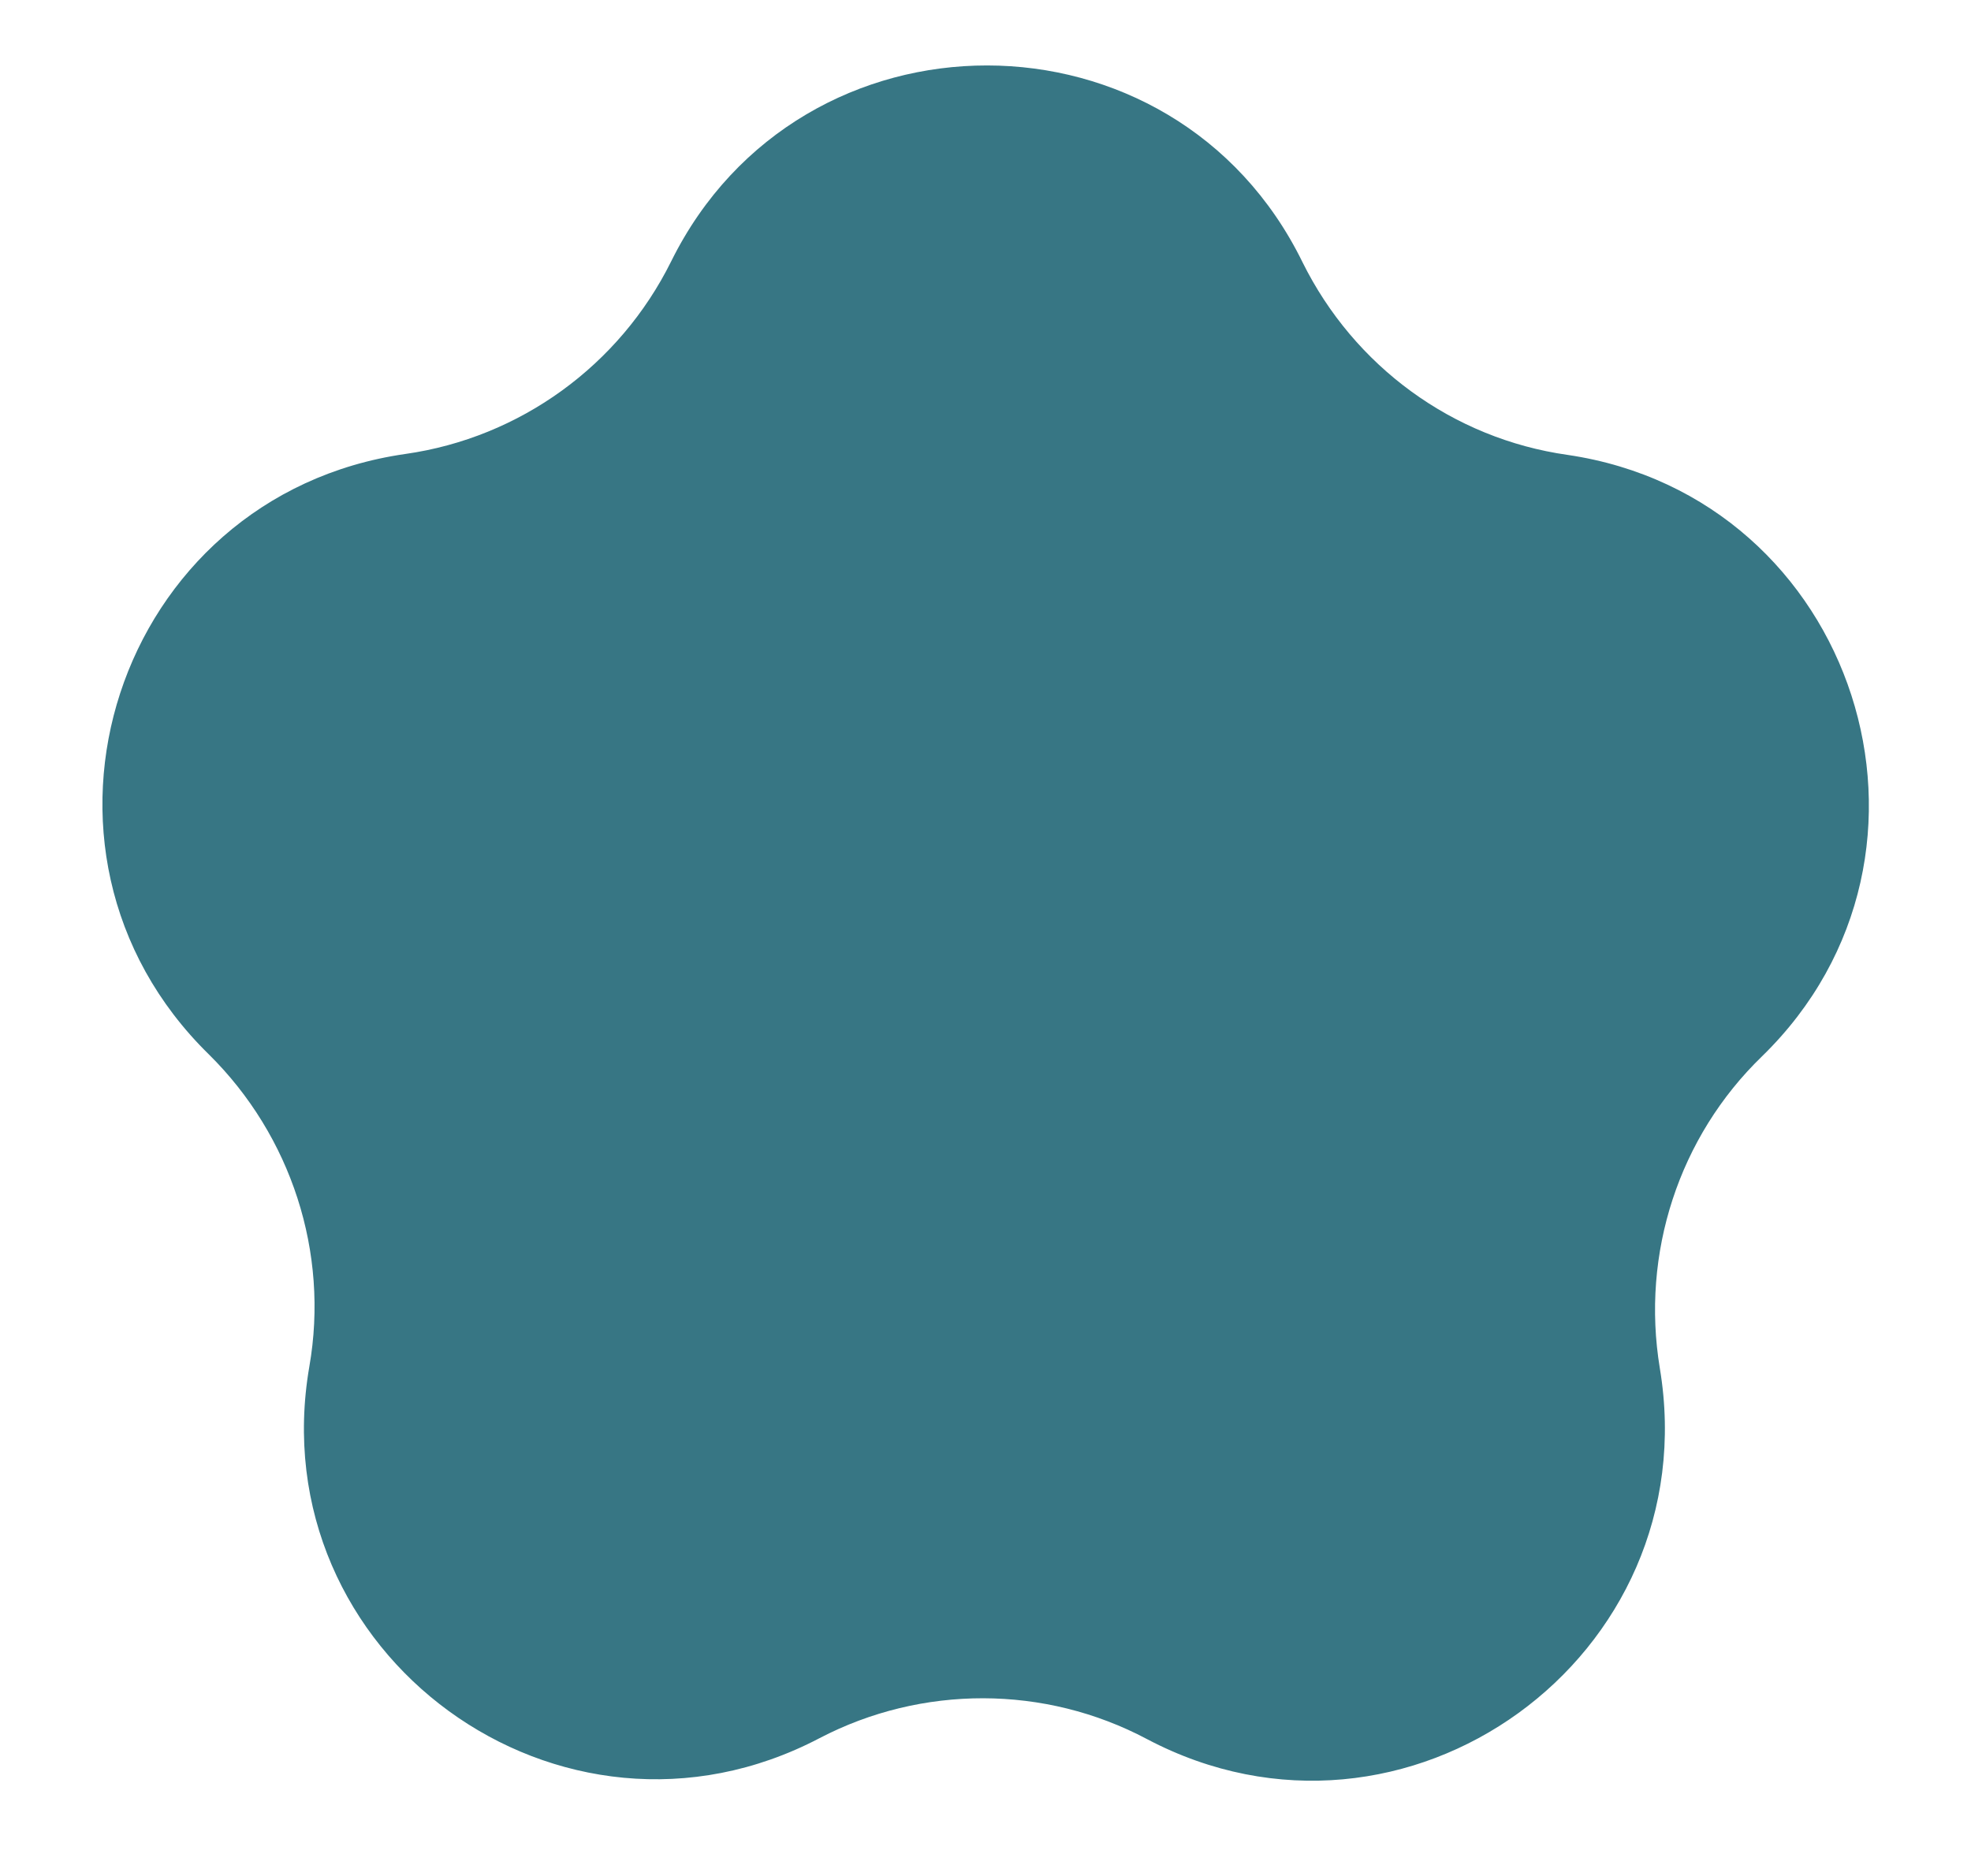
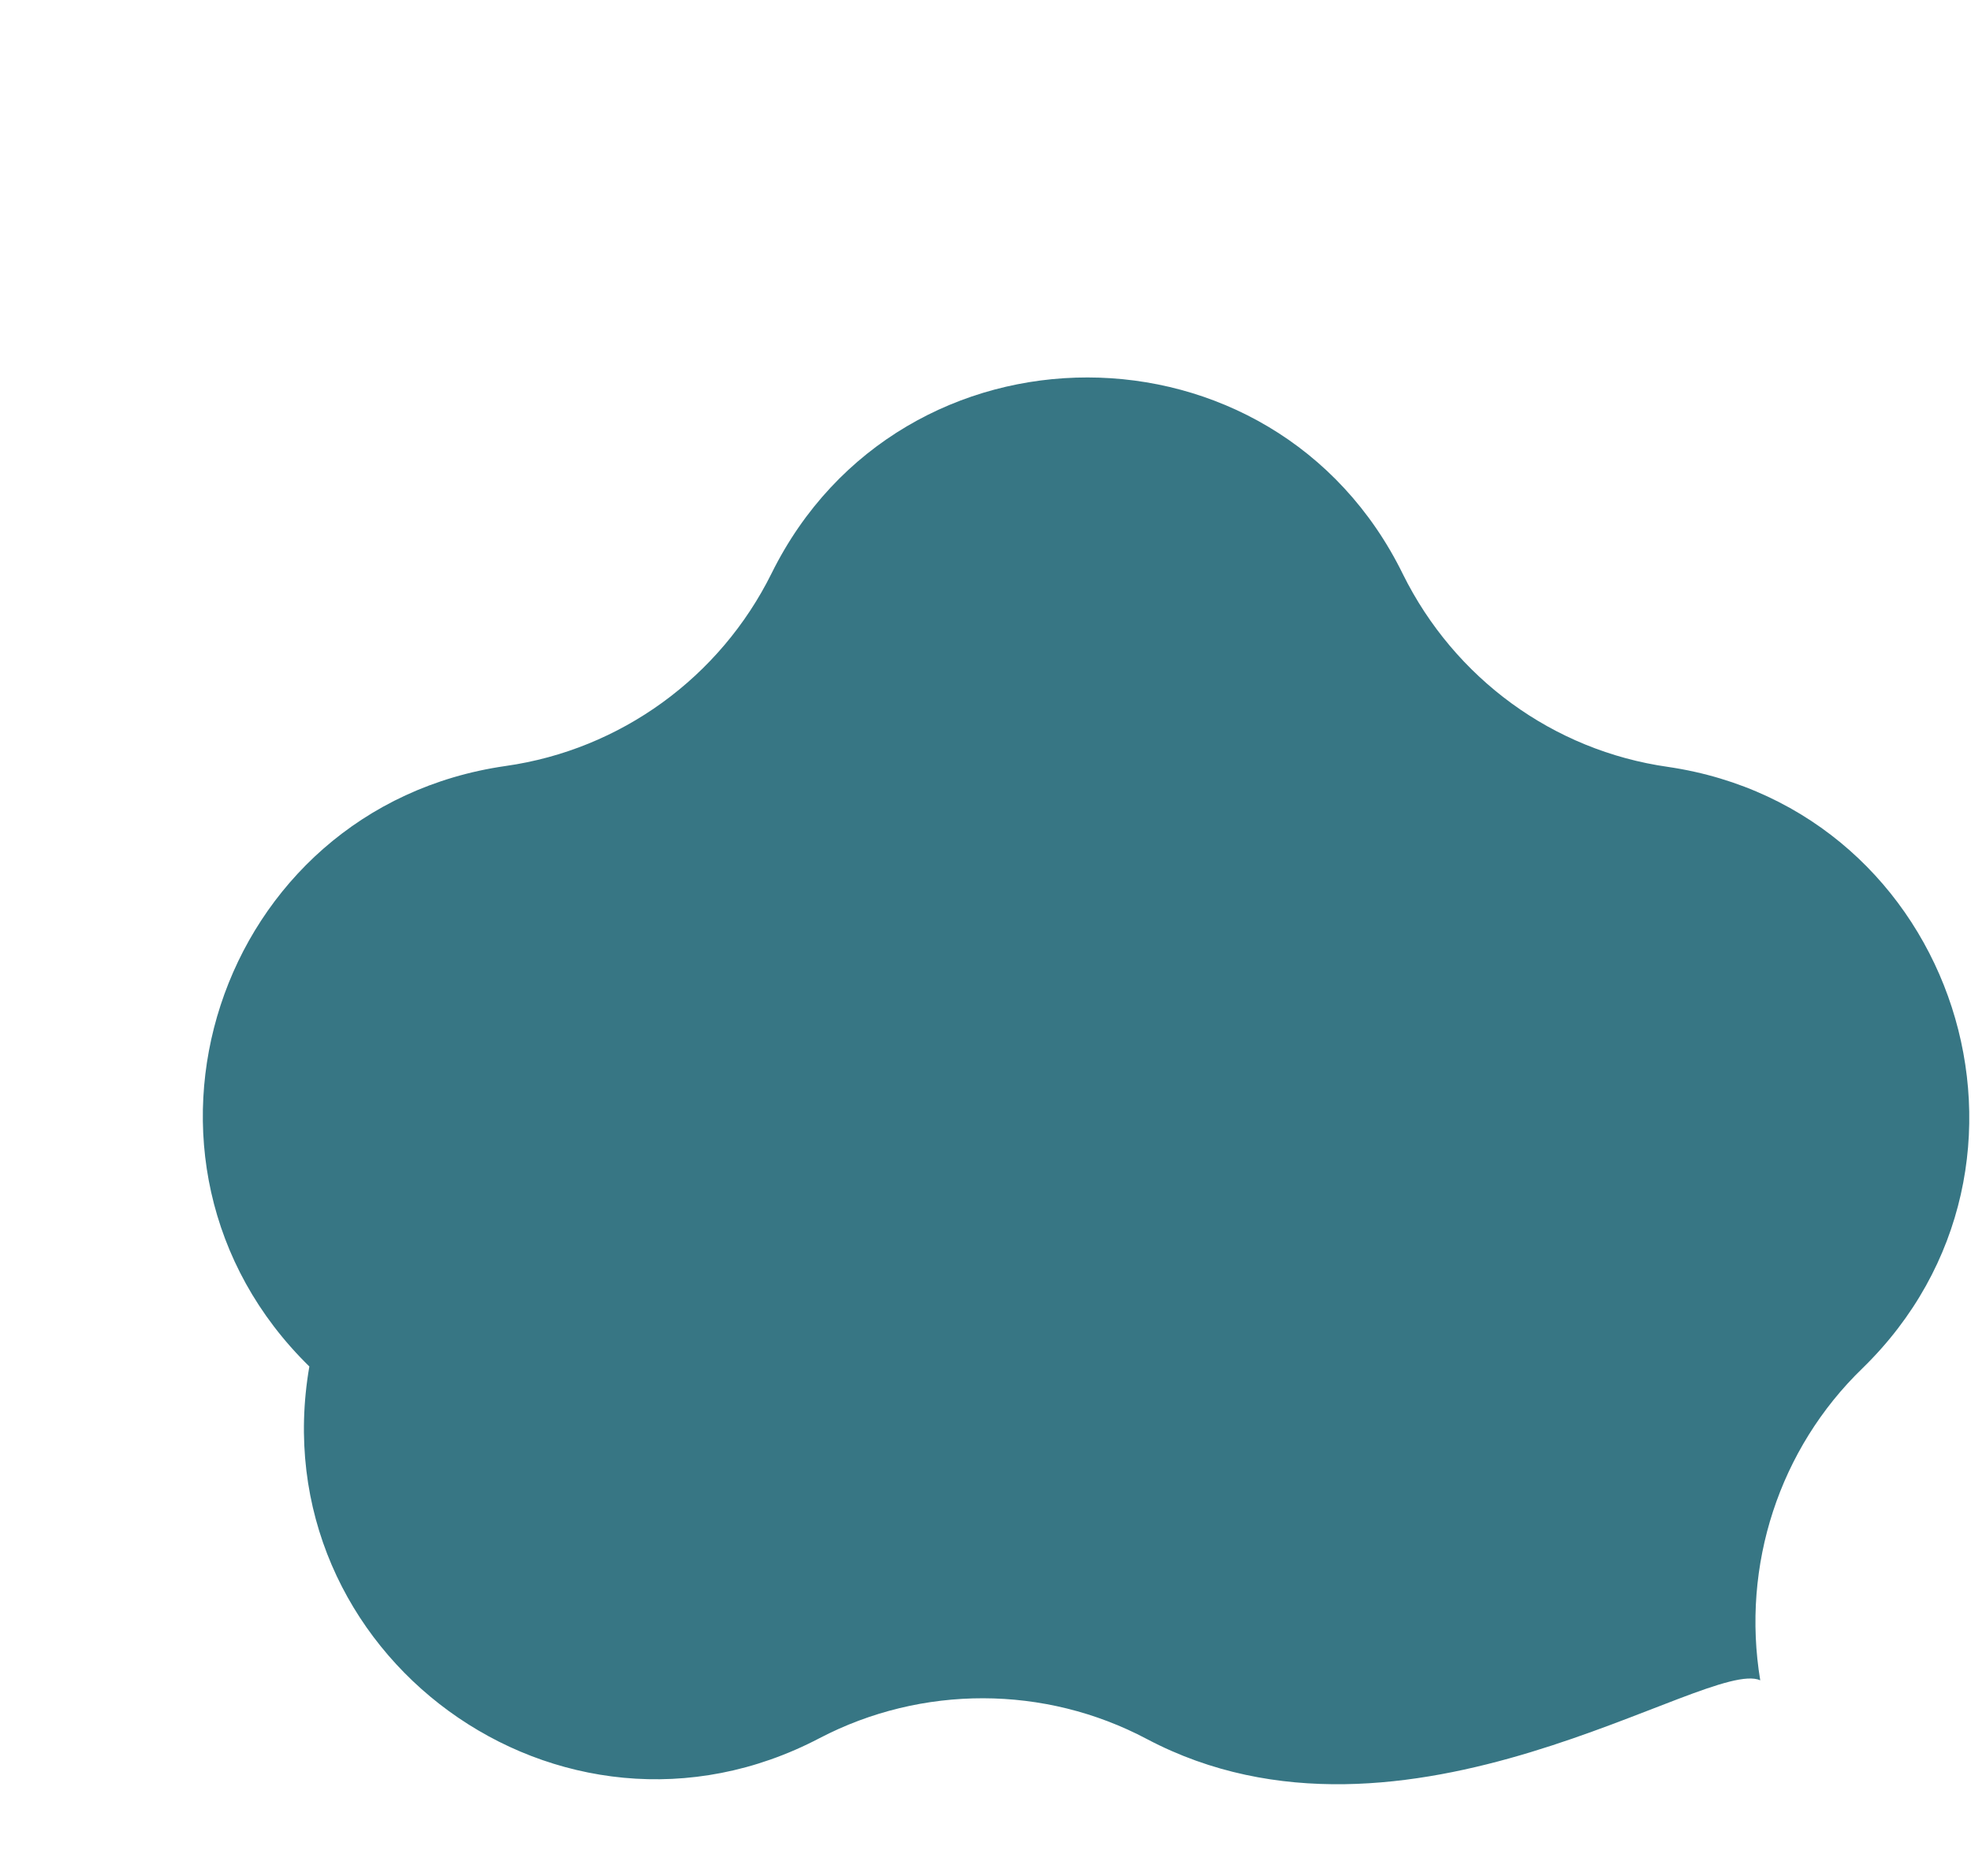
<svg xmlns="http://www.w3.org/2000/svg" height="207.4" preserveAspectRatio="xMidYMid meet" version="1.0" viewBox="141.2 176.7 217.9 207.4" width="217.9" zoomAndPan="magnify">
  <g id="change1_1">
-     <path d="M268,369L268,369c-11.3-6-24.9-6-36.2-0.1l0,0c-28.6,15-61.9-9.3-56.4-41.1l0,0c2.2-12.6-2-25.5-11.1-34.5l0,0 c-23.1-22.6-10.3-61.8,21.7-66.4l0,0c12.7-1.8,23.7-9.8,29.4-21.3l0,0c14.3-28.9,55.6-28.9,69.8,0.1l0,0 c5.7,11.5,16.6,19.5,29.3,21.3l0,0c31.9,4.7,44.6,44,21.5,66.5l0,0c-9.2,8.9-13.4,21.8-11.3,34.5l0,0C330,359.9,296.6,384.1,268,369 z" fill="#377684" />
+     <path d="M268,369L268,369c-11.3-6-24.9-6-36.2-0.1l0,0c-28.6,15-61.9-9.3-56.4-41.1l0,0l0,0 c-23.1-22.6-10.3-61.8,21.7-66.4l0,0c12.7-1.8,23.7-9.8,29.4-21.3l0,0c14.3-28.9,55.6-28.9,69.8,0.1l0,0 c5.7,11.5,16.6,19.5,29.3,21.3l0,0c31.9,4.7,44.6,44,21.5,66.5l0,0c-9.2,8.9-13.4,21.8-11.3,34.5l0,0C330,359.9,296.6,384.1,268,369 z" fill="#377684" />
  </g>
</svg>